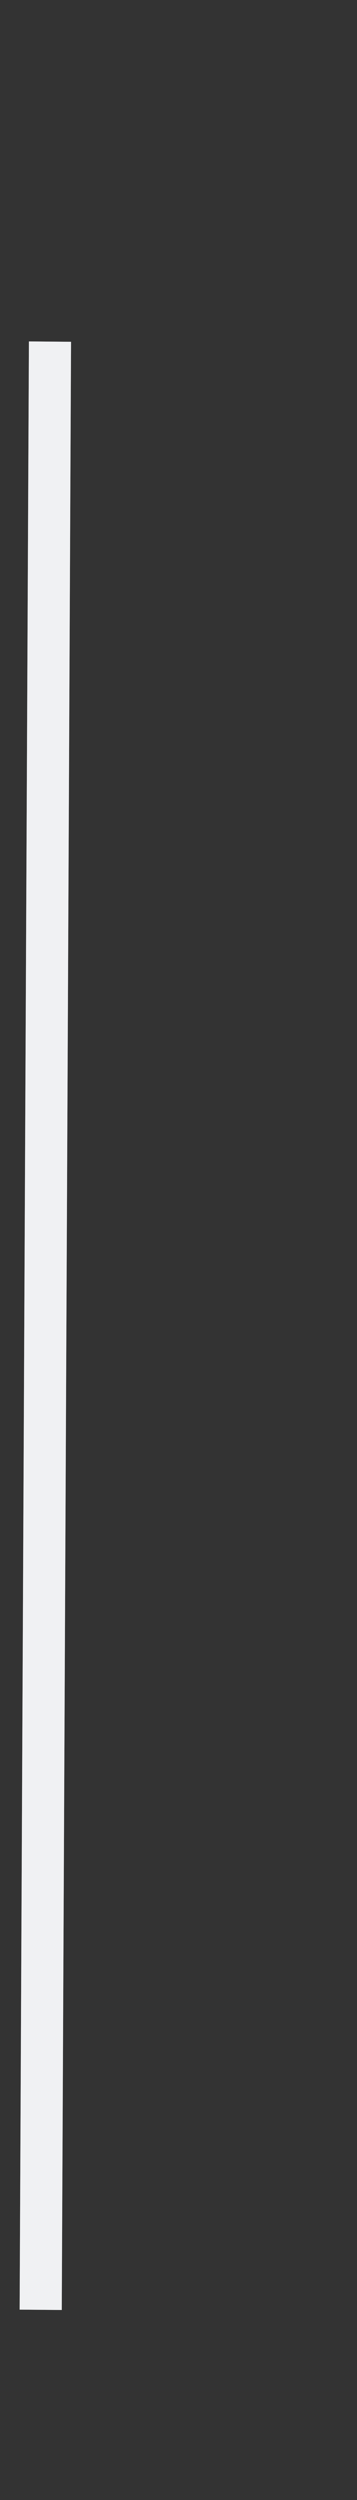
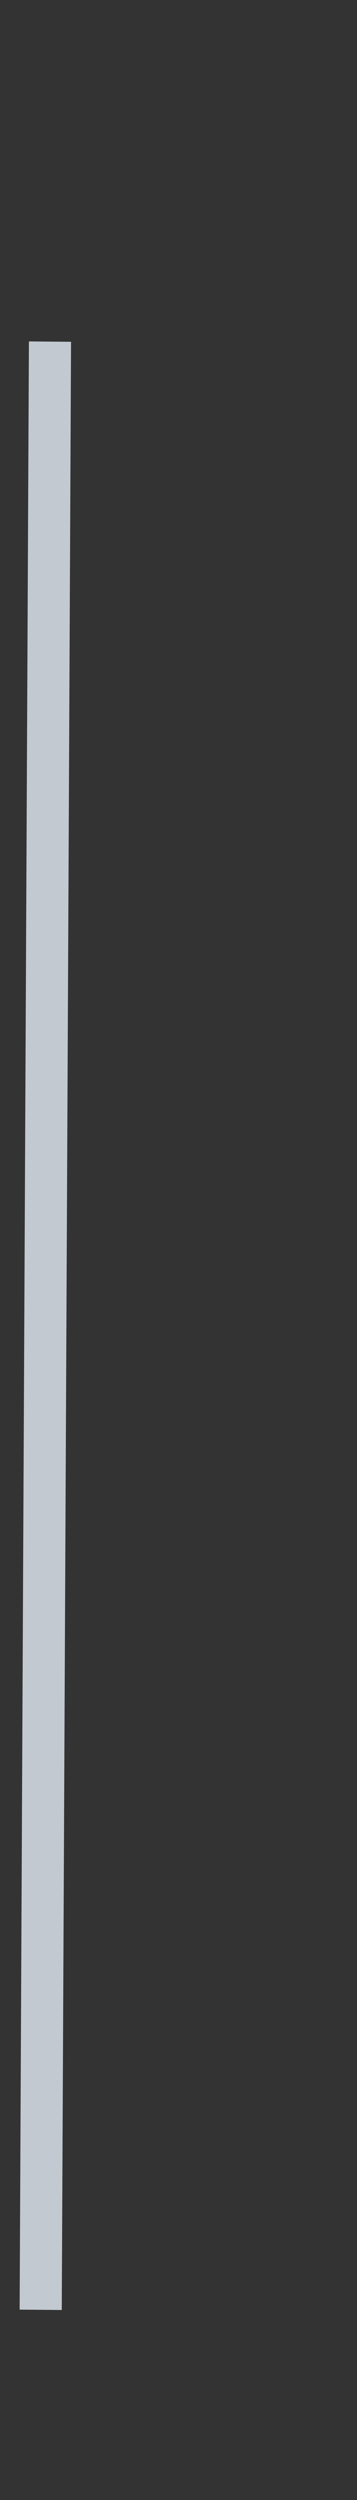
<svg xmlns="http://www.w3.org/2000/svg" width="1" height="7" viewBox="0 0 1 7" fill="none">
  <rect x="0" y="0" width="1" height="7" fill="#333333" stroke="none" />
-   <path fill-rule="evenodd" clip-rule="evenodd" d="M0.055 6.467L0.081 0.956L0.199 0.957L0.173 6.468L0.055 6.467Z" fill="#C2C9D1" />
-   <path fill-rule="evenodd" clip-rule="evenodd" d="M0.055 6.467L0.081 0.956L0.199 0.957L0.173 6.468L0.055 6.467Z" fill="white" fill-opacity="0.75" />
+   <path fill-rule="evenodd" clip-rule="evenodd" d="M0.055 6.467L0.081 0.956L0.199 0.957L0.173 6.468Z" fill="#C2C9D1" />
</svg>